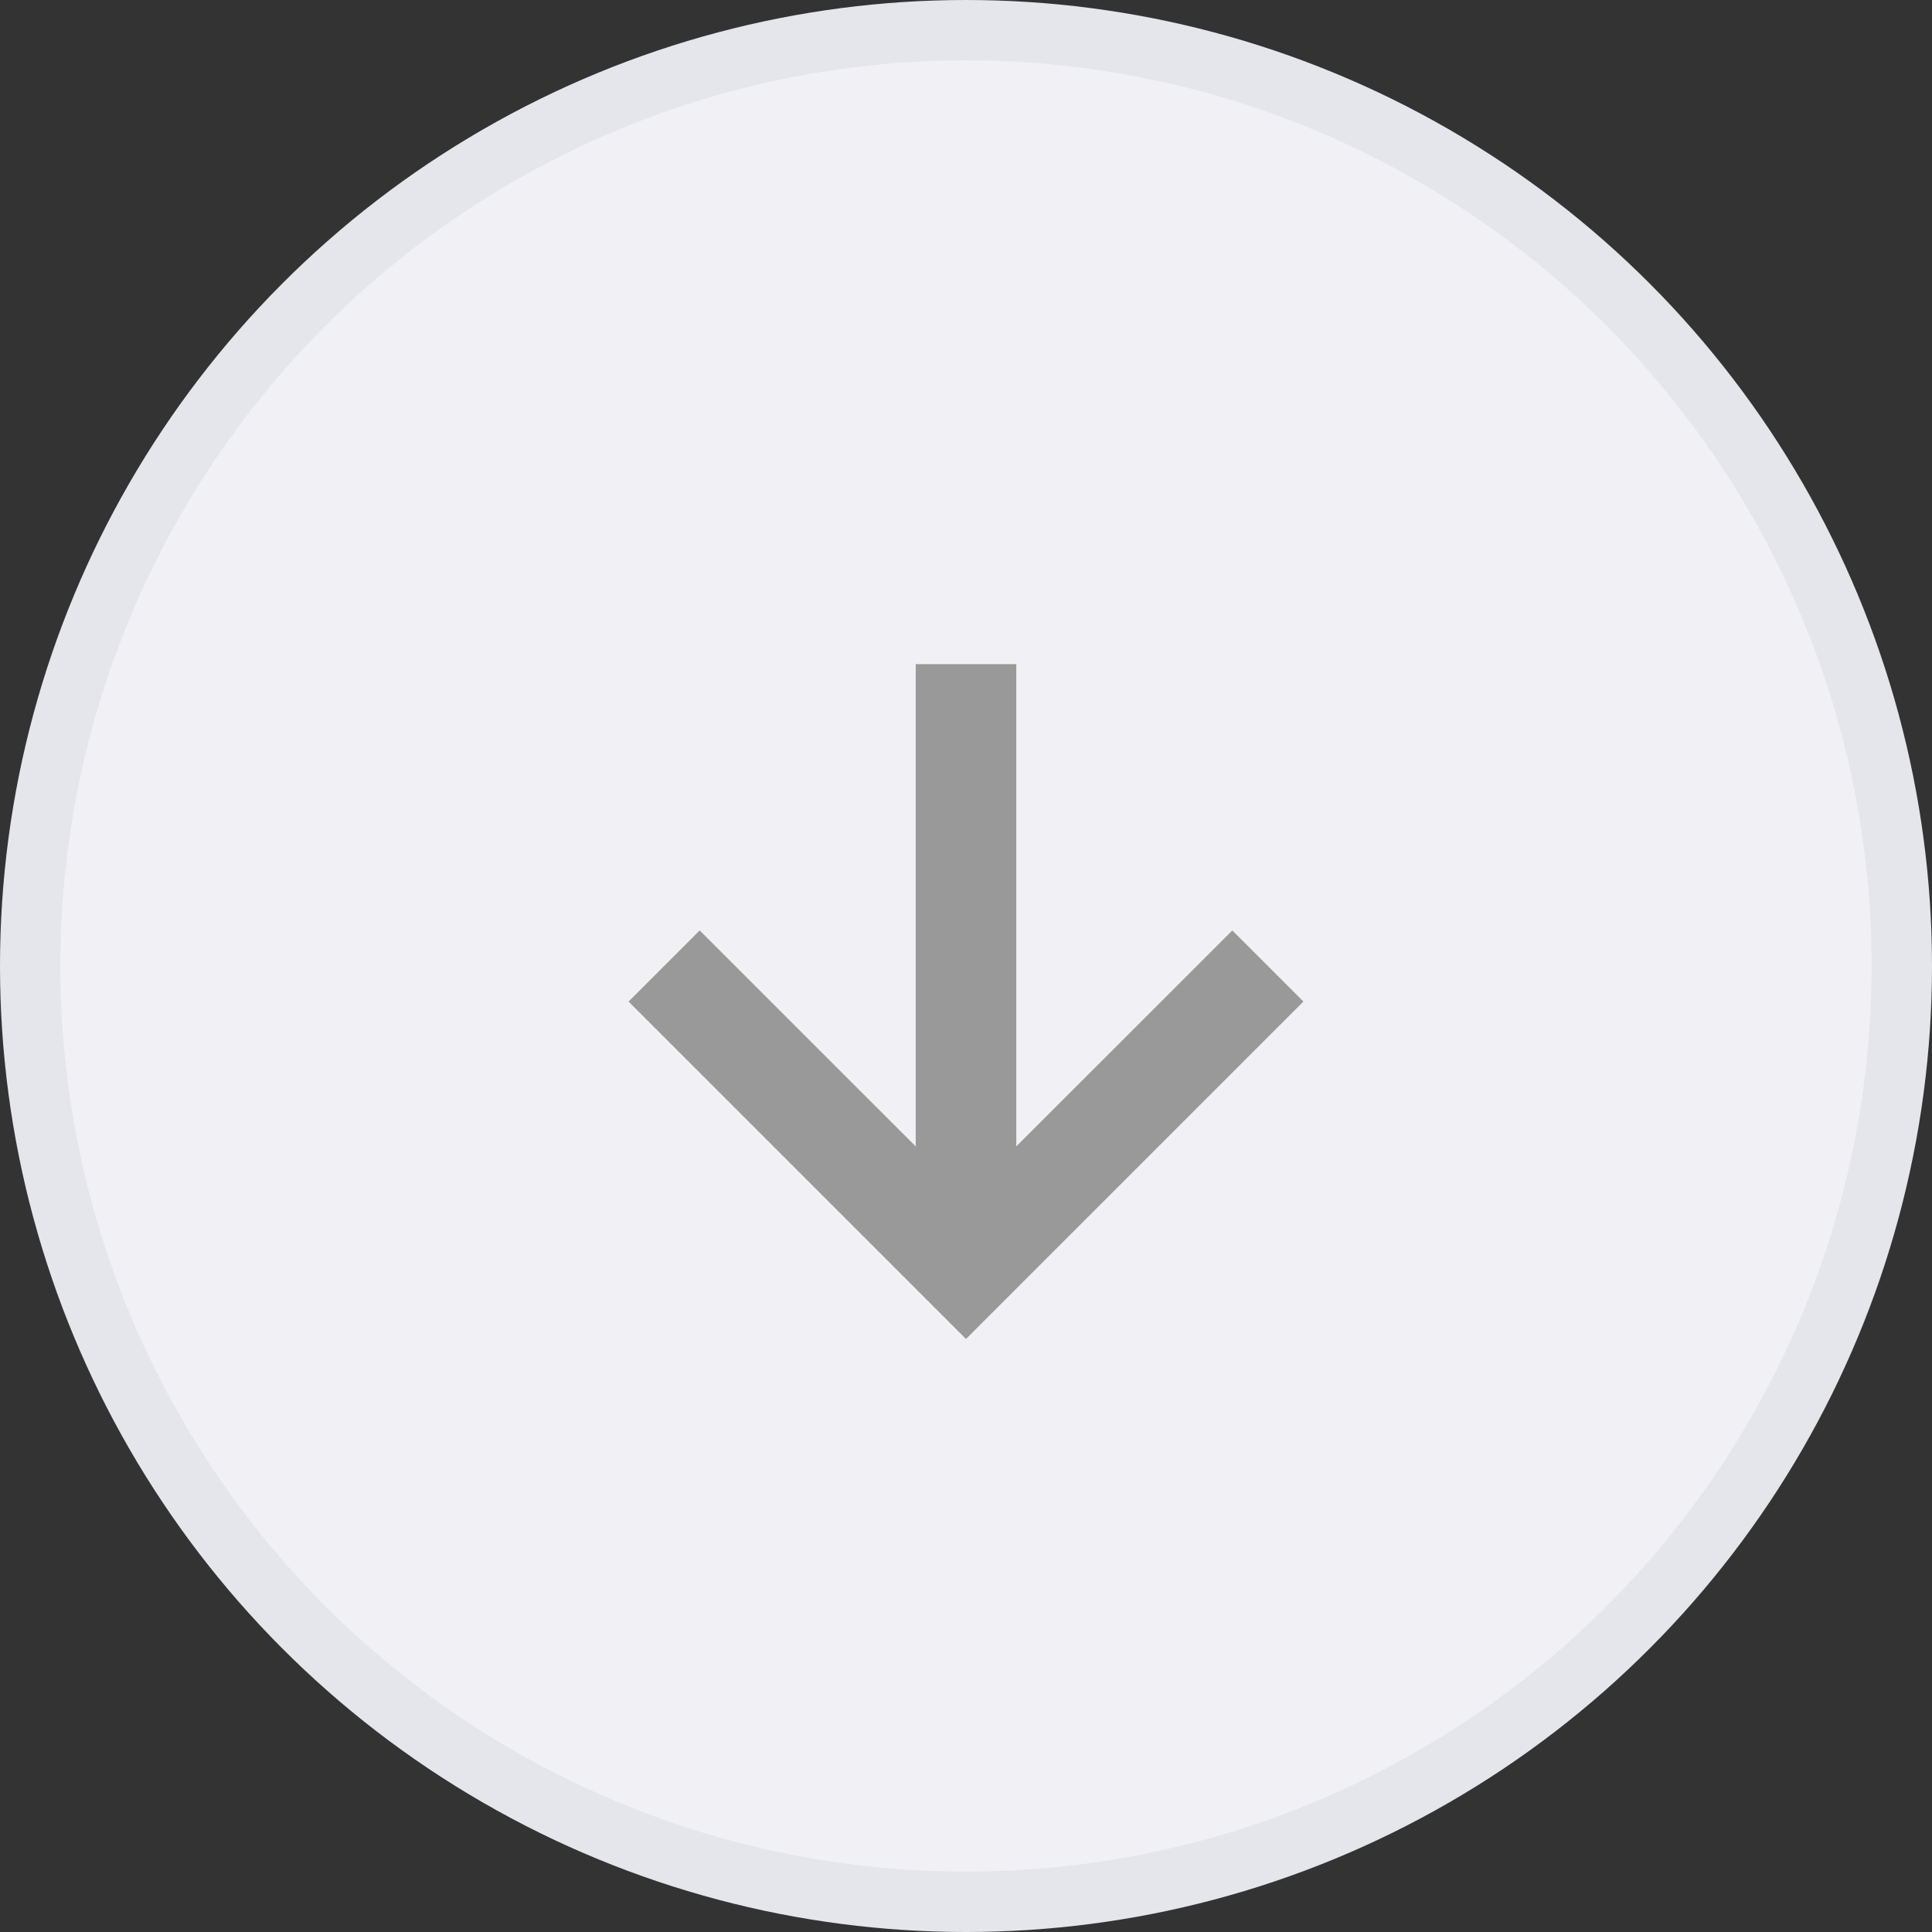
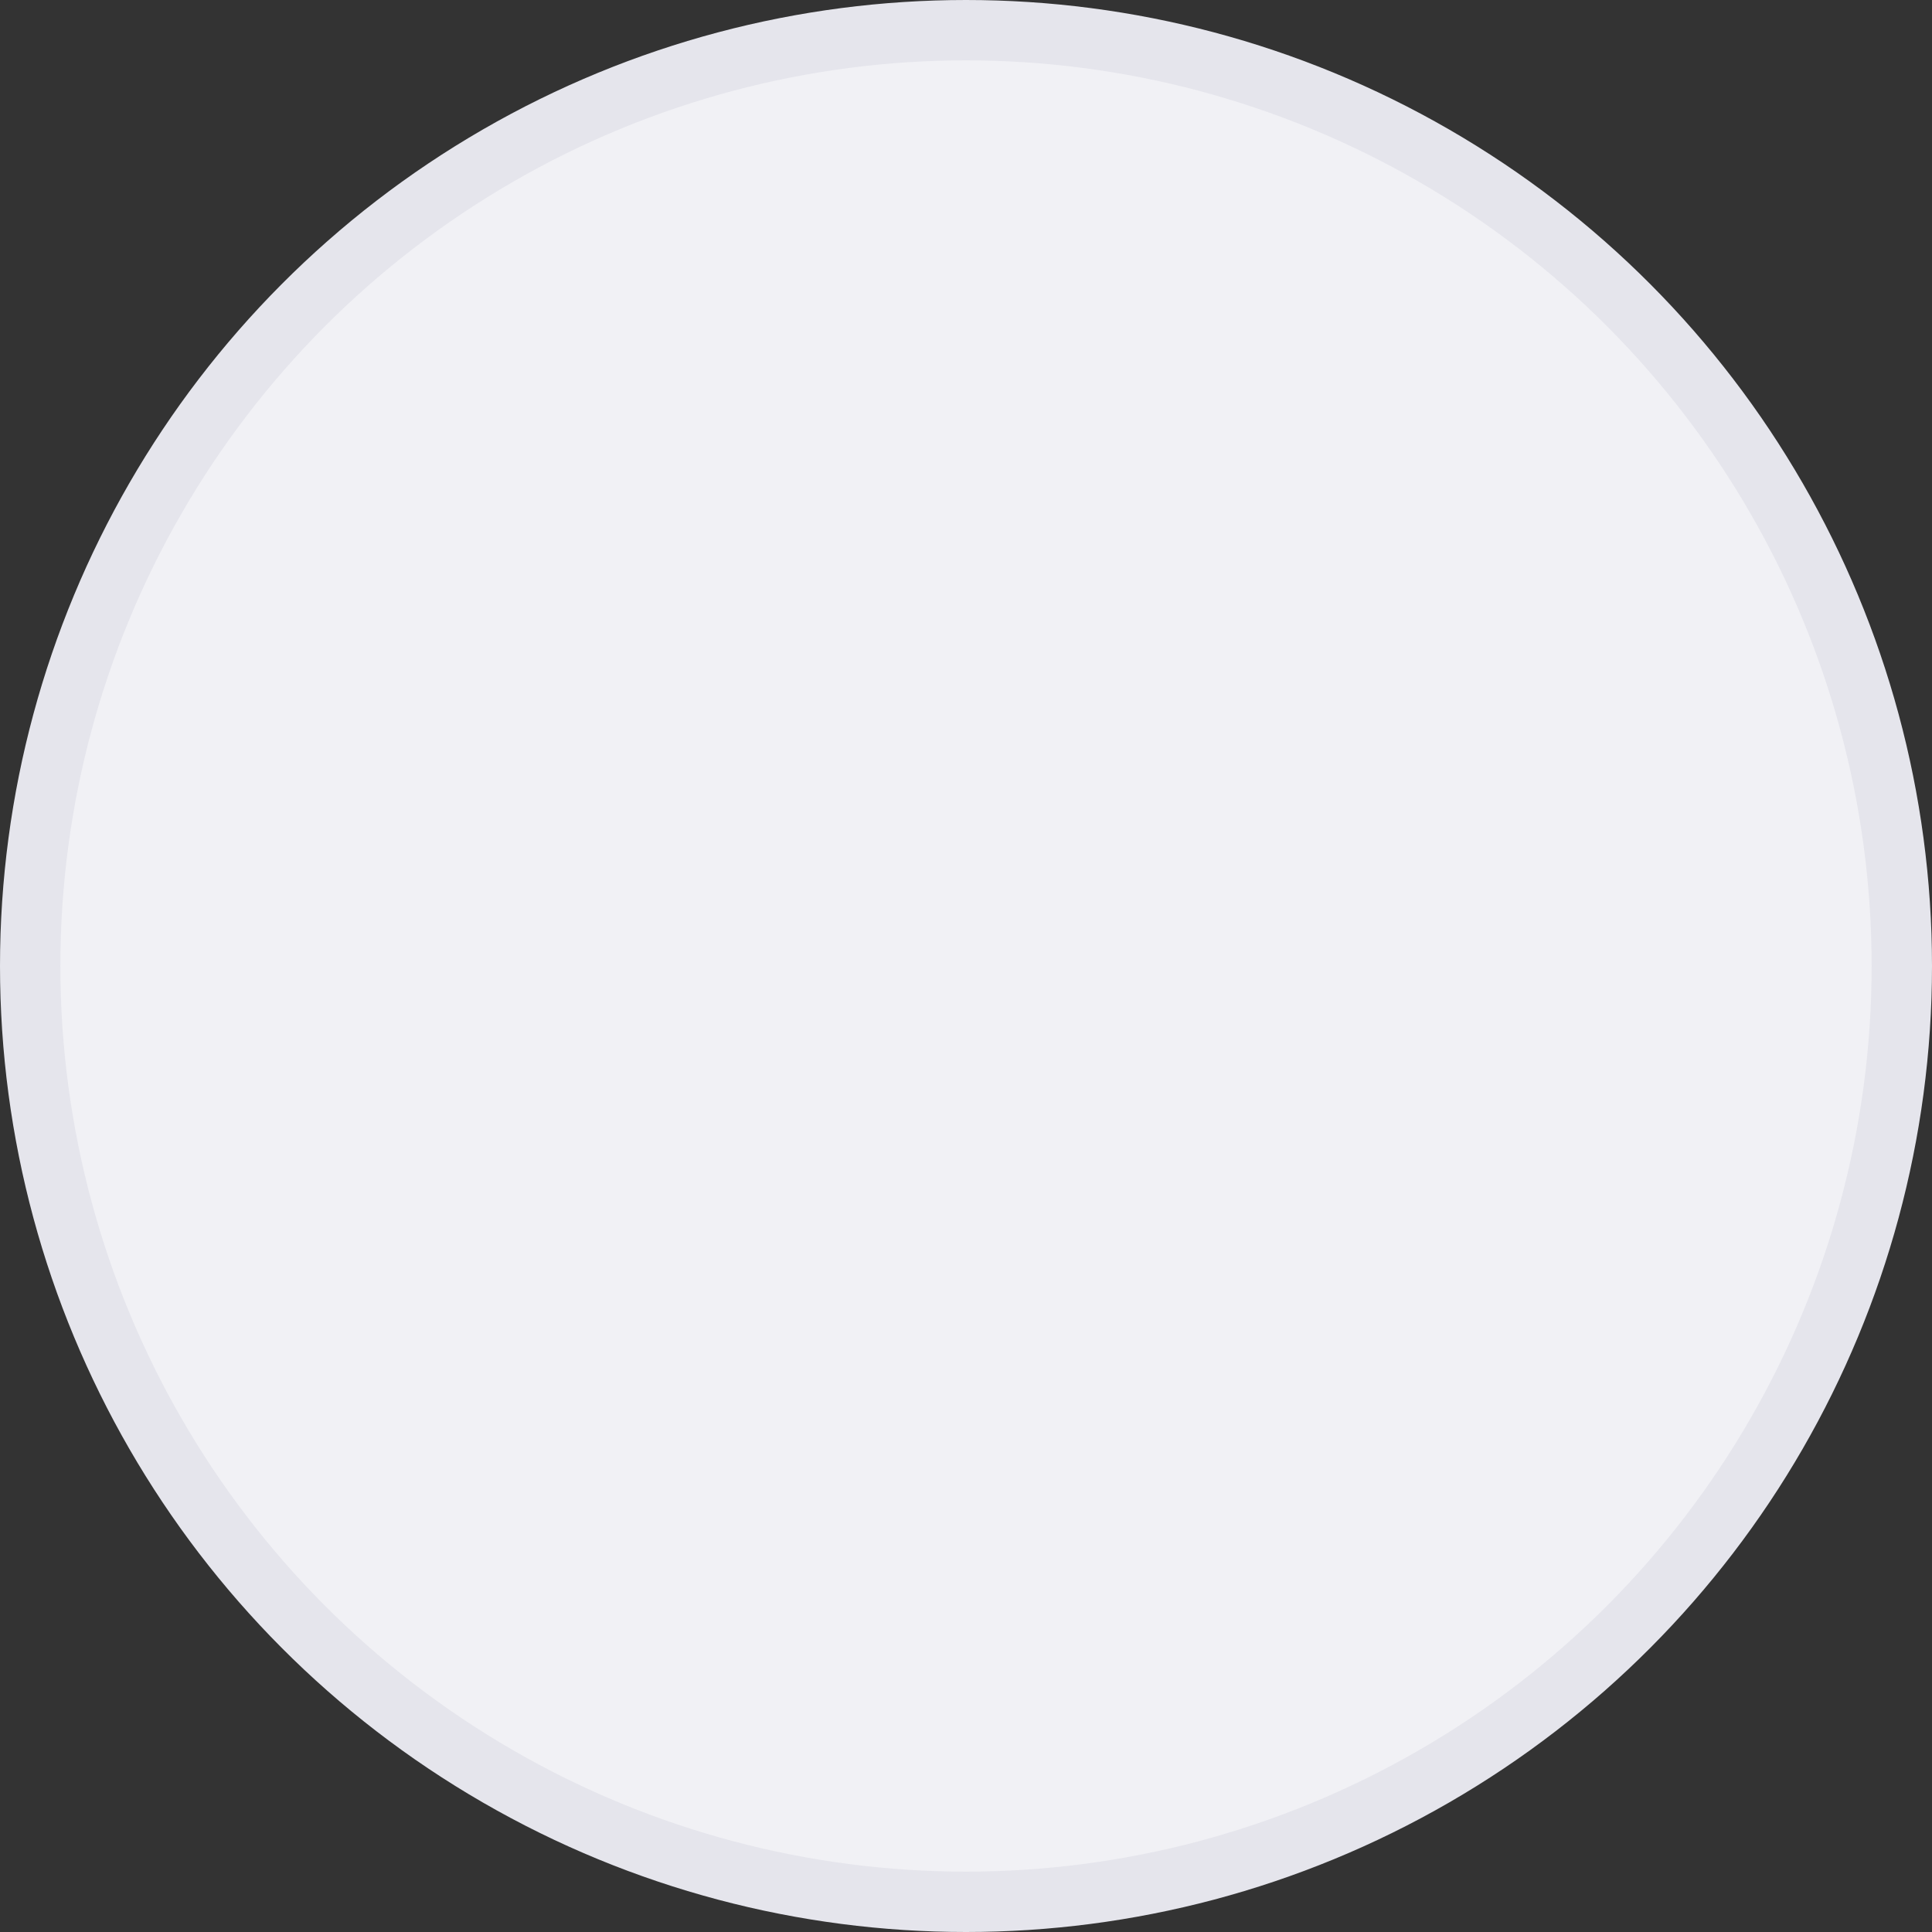
<svg xmlns="http://www.w3.org/2000/svg" width="32" height="32" viewBox="0 0 32 32" fill="none">
  <rect x="0" y="0" width="32" height="32" fill="#333333" stroke="none" />
  <circle cx="16" cy="16" r="15.5" fill="#F1F1F5" stroke="#E5E5EC" />
-   <path d="M21.589 16.589L20.411 15.411L16.833 18.988V11H15.167V18.988L11.589 15.411L10.411 16.589L16 22.178L21.589 16.589Z" fill="#999999" />
</svg>